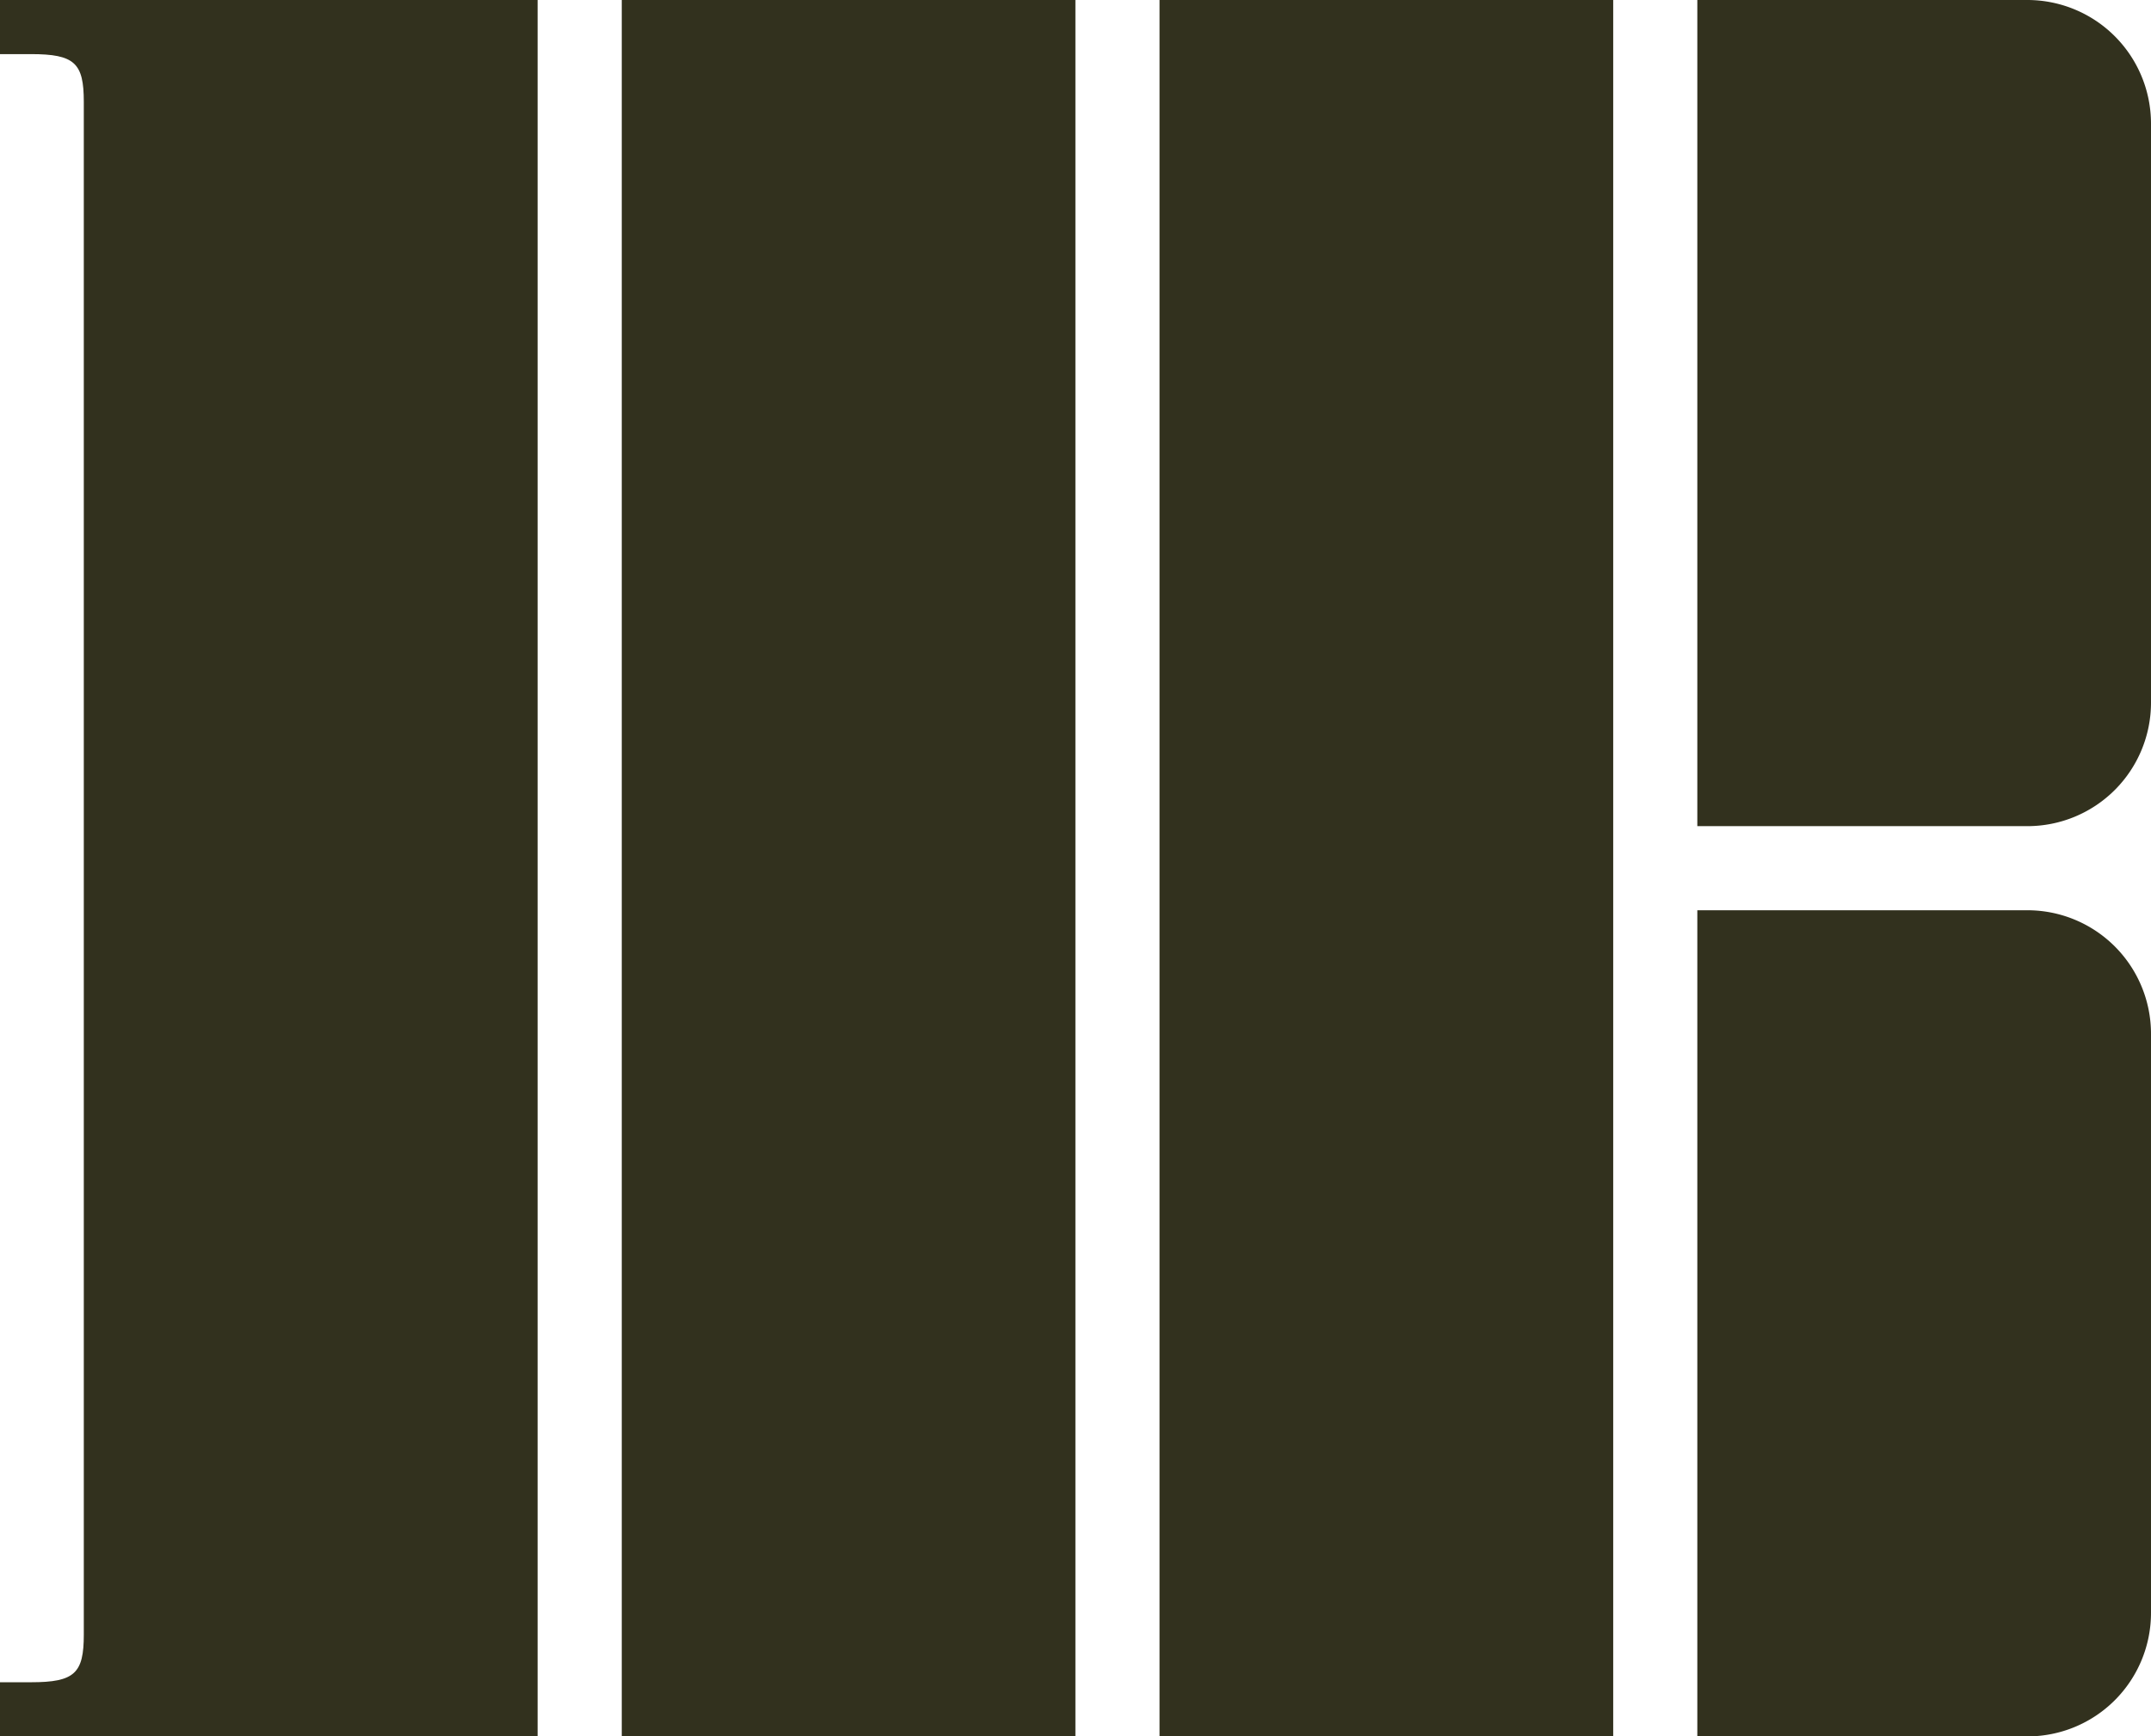
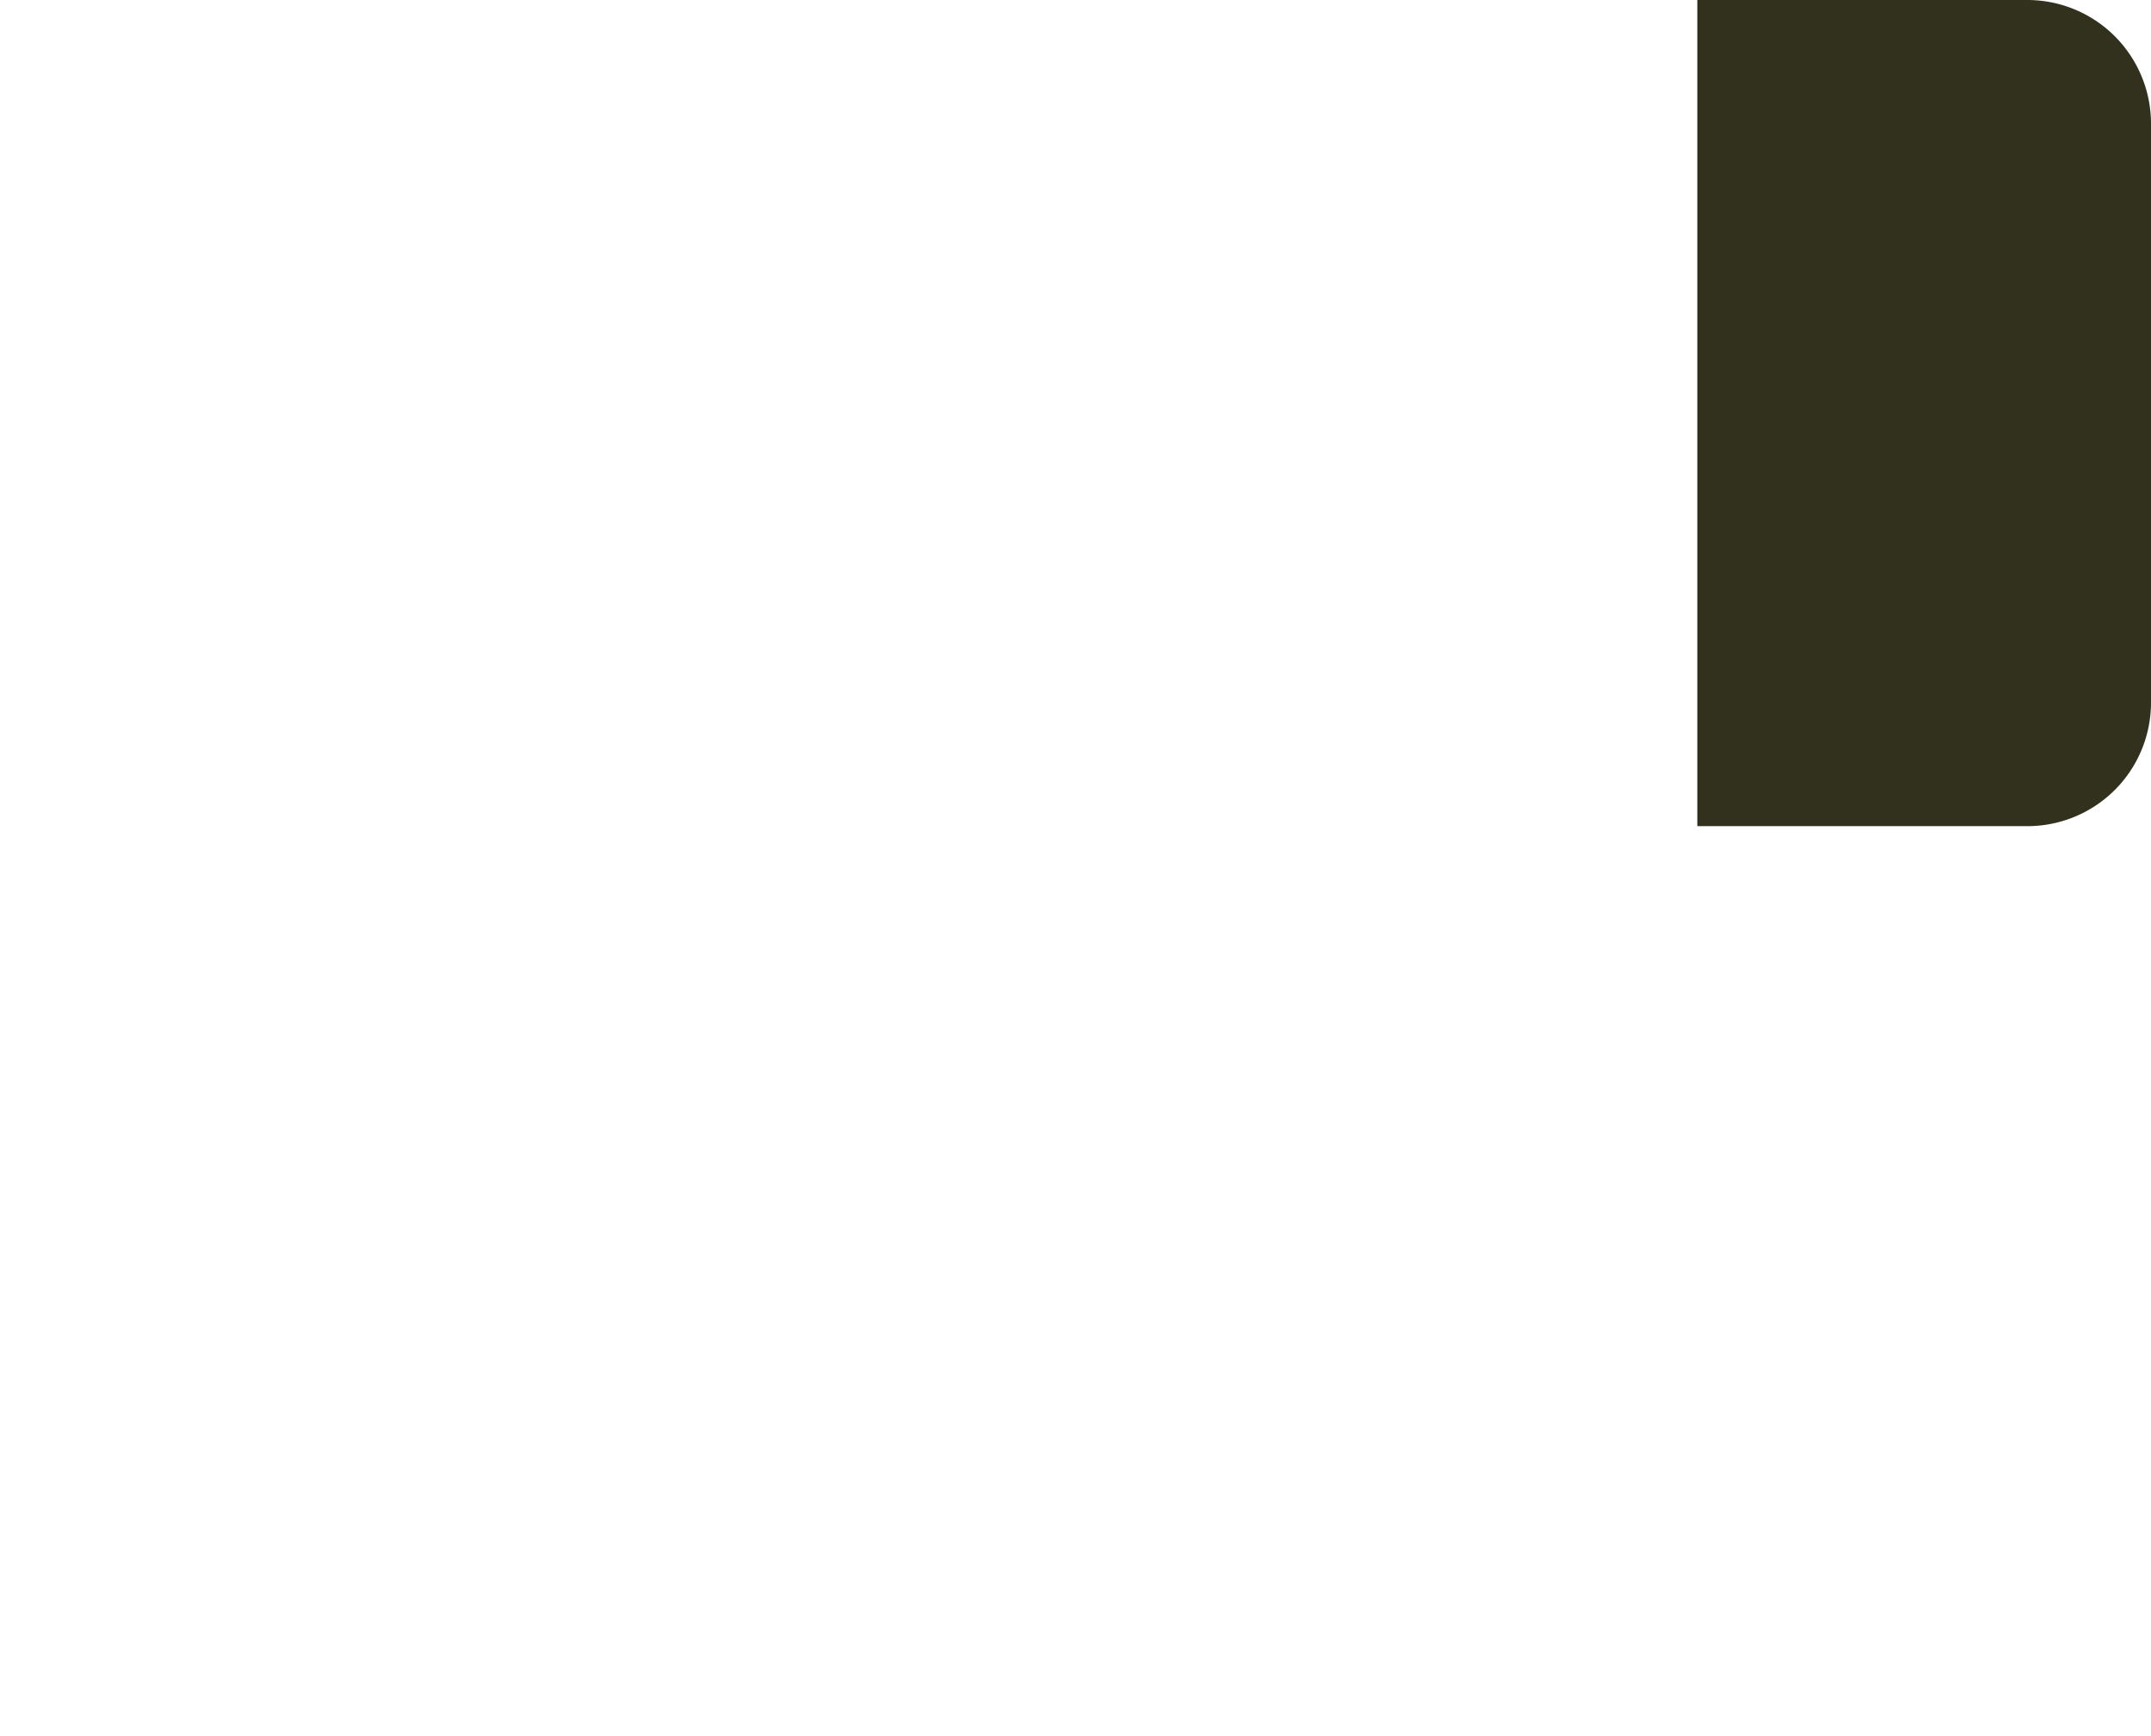
<svg xmlns="http://www.w3.org/2000/svg" width="53.491" height="43.188" viewBox="0 0 53.491 43.188">
  <defs>
    <clipPath id="clip-path">
      <path id="Контур_165" data-name="Контур 165" d="M0-5.08H53.491V-48.268H0Z" transform="translate(0 48.268)" fill="#32311e" />
    </clipPath>
  </defs>
  <g id="Сгруппировать_27" data-name="Сгруппировать 27" transform="translate(0 48.268)">
-     <path id="Контур_160" data-name="Контур 160" d="M17.281-5.08H28.562V-48.268H17.281Z" transform="translate(-1.819 0)" fill="#32311e" />
-     <path id="Контур_161" data-name="Контур 161" d="M32.227-5.08H43.509V-48.268H32.227Z" transform="translate(-3.392 0)" fill="#32311e" />
    <g id="Сгруппировать_23" data-name="Сгруппировать 23" transform="translate(0 -48.268)" clip-path="url(#clip-path)">
-       <path id="Контур_162" data-name="Контур 162" d="M0-5.08V-6.427H.772c1.087,0,1.312-.225,1.312-1.185V-45.737c0-.96-.225-1.185-1.312-1.185H0v-1.347H13.369V-5.08Z" transform="translate(0 48.268)" fill="#32311e" />
      <g id="Сгруппировать_21" data-name="Сгруппировать 21" transform="translate(42.209 0)">
        <path id="Контур_163" data-name="Контур 163" d="M-.966-2.417H-9.175V-22.965H-.969a3.076,3.076,0,0,1,3.076,3.076v14.4A3.073,3.073,0,0,1-.966-2.417" transform="translate(9.175 22.965)" fill="#32311e" />
      </g>
      <g id="Сгруппировать_22" data-name="Сгруппировать 22" transform="translate(42.209 22.64)">
-         <path id="Контур_164" data-name="Контур 164" d="M-.966-2.417H-9.175V-22.965H-.966a3.073,3.073,0,0,1,3.073,3.073v14.4A3.073,3.073,0,0,1-.966-2.417" transform="translate(9.175 22.965)" fill="#32311e" />
-       </g>
+         </g>
    </g>
  </g>
</svg>